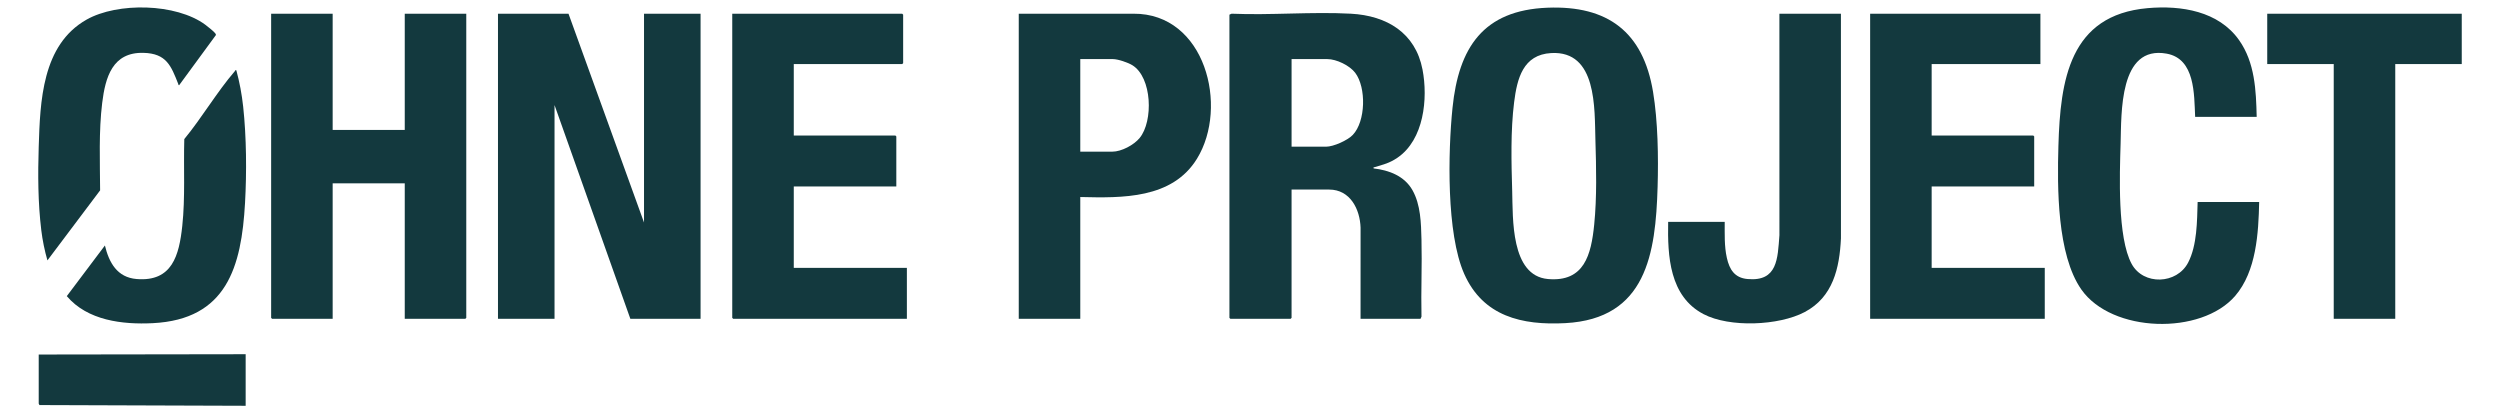
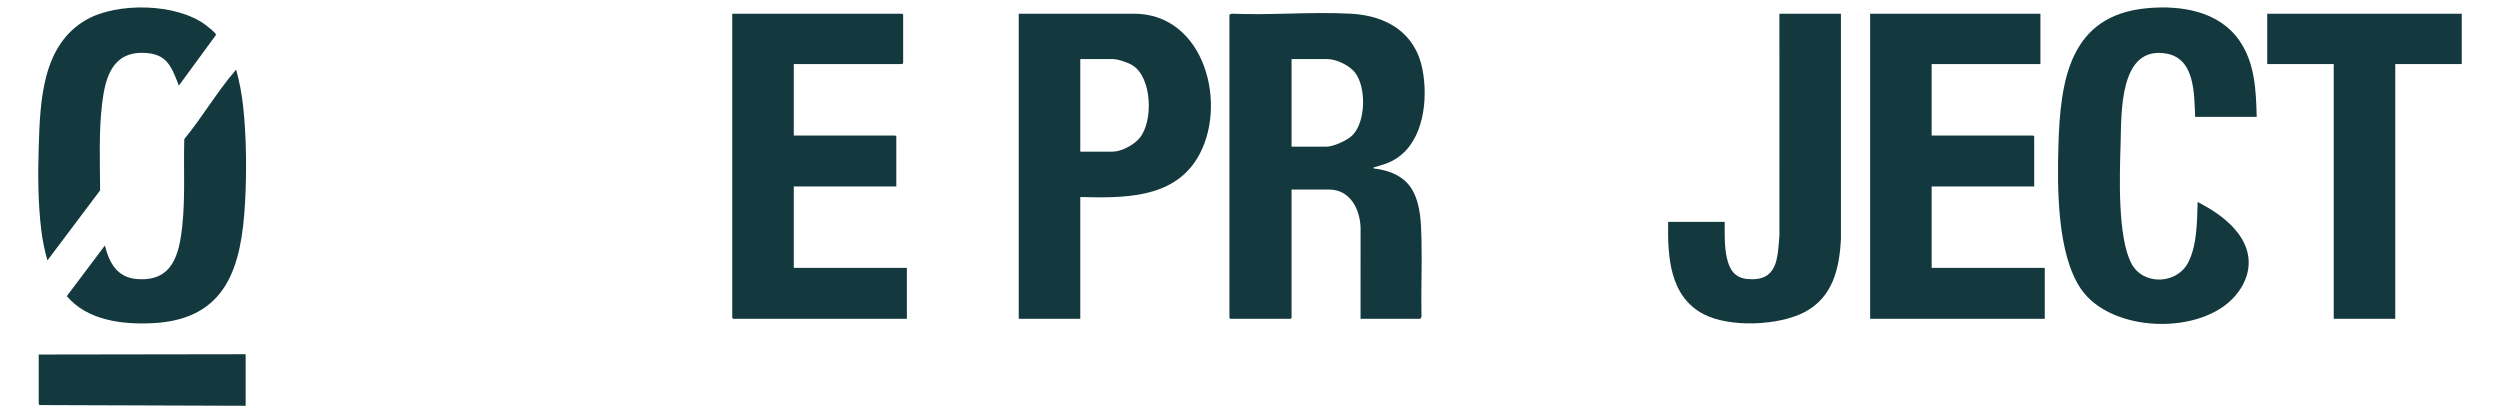
<svg xmlns="http://www.w3.org/2000/svg" width="242" height="40" viewBox="0 0 671 111" fill="none">
-   <path d="M172.721 59.765V3.689H187.912V85.634H169.048L148.683 28.223V85.634H133.492V3.689H152.438L172.721 59.765Z" fill="#13393E" />
  <path d="M329.973 3.94L330.549 3.681C341.104 4.131 352.113 3.113 362.615 3.681C372.22 4.203 379.94 8.801 381.84 18.674C383.349 26.513 382.218 37.532 375.098 42.376C372.969 43.824 371.346 44.201 368.946 44.906C368.702 44.978 368.654 44.81 368.702 45.243C372.862 45.71 376.996 47.285 379.139 51.082C381.364 55.025 381.447 59.935 381.563 64.346C381.742 71.239 381.407 78.16 381.564 85.056L381.306 85.633H365.196L365.203 61.176C365.044 56.201 362.418 50.92 356.765 50.92H346.666V85.384L346.416 85.634H330.223L329.973 85.384V3.94ZM346.666 39.404H355.931C357.931 39.404 361.71 37.711 363.113 36.237C366.587 32.59 366.765 23.526 363.763 19.559C362.27 17.586 358.725 15.873 356.266 15.873H346.668V39.404H346.666Z" fill="#13393E" />
-   <path d="M89.085 3.689V34.898H108.449V3.689H124.975V85.384L124.725 85.634H108.449V49.252H89.085V85.634H72.809L72.559 85.384V3.689H89.085Z" fill="#13393E" />
-   <path d="M415.405 2.07C431.641 1.429 441.104 8.605 443.769 24.683C445.074 32.559 445.228 42.166 444.992 50.176C444.464 68.2 441.958 85.636 420.193 86.801C408.548 87.424 398.099 84.978 393.039 73.563C388.228 62.711 388.684 40.86 389.898 28.974C391.548 12.802 398.112 2.752 415.403 2.07H415.405ZM416.406 14.253C408.831 14.678 407.248 21.096 406.445 27.492C405.485 35.148 405.705 43.623 405.93 51.331C406.142 58.608 405.495 74.058 415.525 74.951C425.325 75.822 427.147 68.383 427.958 60.35C428.7 52.99 428.507 45.049 428.286 37.659C428.03 29.077 428.751 13.559 416.406 14.253Z" fill="#13393E" />
  <path d="M212.949 17.208V36.401H240.242L240.493 36.651V50.087H212.949V71.948H243.331V85.634H196.672L196.422 85.384V3.689H242.079L242.329 3.94V16.958L242.079 17.208H212.949Z" fill="#13393E" />
  <path d="M547.821 3.689V17.208H518.607V36.401H545.901L546.151 36.651V50.087H518.607V71.948H548.989V85.634H502.082V3.689H547.821Z" fill="#13393E" />
-   <path d="M605.912 31.393H589.386C589.1 25.336 589.4 15.813 581.748 14.413C568.907 12.063 569.61 30.446 569.361 38.661C569.112 46.852 568.481 63.795 572.331 70.892C575.488 76.715 584.488 76.395 587.52 70.501C589.931 65.814 589.893 59.417 590.055 54.259H606.582C606.402 62.6 605.837 72.836 600.157 79.462C591.021 90.118 566.982 89.458 558.803 77.744C552.269 68.388 552.332 50.326 552.656 39.148C553.167 21.591 555.602 4.041 576.62 2.188C585.631 1.394 595.693 2.967 601.21 10.813C605.439 16.826 605.752 24.266 605.916 31.393H605.912Z" fill="#13393E" />
+   <path d="M605.912 31.393H589.386C589.1 25.336 589.4 15.813 581.748 14.413C568.907 12.063 569.61 30.446 569.361 38.661C569.112 46.852 568.481 63.795 572.331 70.892C575.488 76.715 584.488 76.395 587.52 70.501C589.931 65.814 589.893 59.417 590.055 54.259C606.402 62.6 605.837 72.836 600.157 79.462C591.021 90.118 566.982 89.458 558.803 77.744C552.269 68.388 552.332 50.326 552.656 39.148C553.167 21.591 555.602 4.041 576.62 2.188C585.631 1.394 595.693 2.967 601.21 10.813C605.439 16.826 605.752 24.266 605.916 31.393H605.912Z" fill="#13393E" />
  <path d="M289.91 52.923V85.634H273.383V3.689L304.189 3.683C323.488 3.543 329.848 28.663 321.261 42.628C314.606 53.451 301.205 53.196 289.91 52.923ZM289.91 40.74H298.506C300.972 40.74 304.304 38.952 305.853 37.07C309.568 32.557 309.223 20.779 303.881 17.509C302.696 16.784 300.029 15.873 298.673 15.873H289.91V40.74Z" fill="#13393E" />
  <path d="M661 3.689V17.208H643.139V85.634H626.612V17.208H608.75V3.689H661Z" fill="#13393E" />
  <path d="M494.234 3.689L494.242 64.029C493.856 72.043 492.105 79.813 484.496 83.827C477.546 87.492 464.341 88.05 457.337 84.385C448.167 79.588 447.651 68.805 447.826 59.598H463.017C463.029 62.811 462.882 66.132 463.595 69.284C464.299 72.395 465.673 74.631 469.112 74.949C477.248 75.702 477.23 69.433 477.713 63.193L477.707 3.688H494.234V3.689Z" fill="#13393E" />
  <path d="M63.209 18.876C64.076 22.079 64.689 25.336 65.046 28.642C65.933 36.869 66.007 46.245 65.546 54.508C64.587 71.675 60.633 85.811 40.765 86.809C32.617 87.219 23.229 86.105 17.668 79.545L27.905 65.943C29.019 70.555 31.199 74.523 36.421 74.952C45.989 75.736 47.84 68.588 48.688 60.685C49.511 53.01 49.004 45.087 49.23 37.362C53.956 31.623 58.011 24.678 62.829 19.091C62.931 18.973 62.822 18.777 63.209 18.879V18.876Z" fill="#13393E" />
  <path d="M47.85 22.882C47.625 22.931 47.667 22.71 47.605 22.549C45.677 17.68 44.444 14.352 38.262 14.197C29.924 13.986 28.026 20.743 27.175 27.659C26.236 35.285 26.58 43.451 26.618 51.135L12.464 69.947C11.711 67.296 11.145 64.575 10.814 61.831C9.921 54.443 9.889 46.895 10.124 39.486C10.512 27.277 10.981 12.057 22.977 5.272C31.312 0.559 47.038 0.875 54.851 6.626C55.344 6.988 57.193 8.464 57.461 8.855C57.586 9.04 57.769 9.152 57.708 9.437L47.852 22.883L47.85 22.882Z" fill="#13393E" />
  <path d="M65.714 95.148V109.001L10.319 108.808C10.295 108.687 10.125 108.477 10.125 108.418V95.233L65.714 95.149V95.148Z" fill="#13393E" />
</svg>